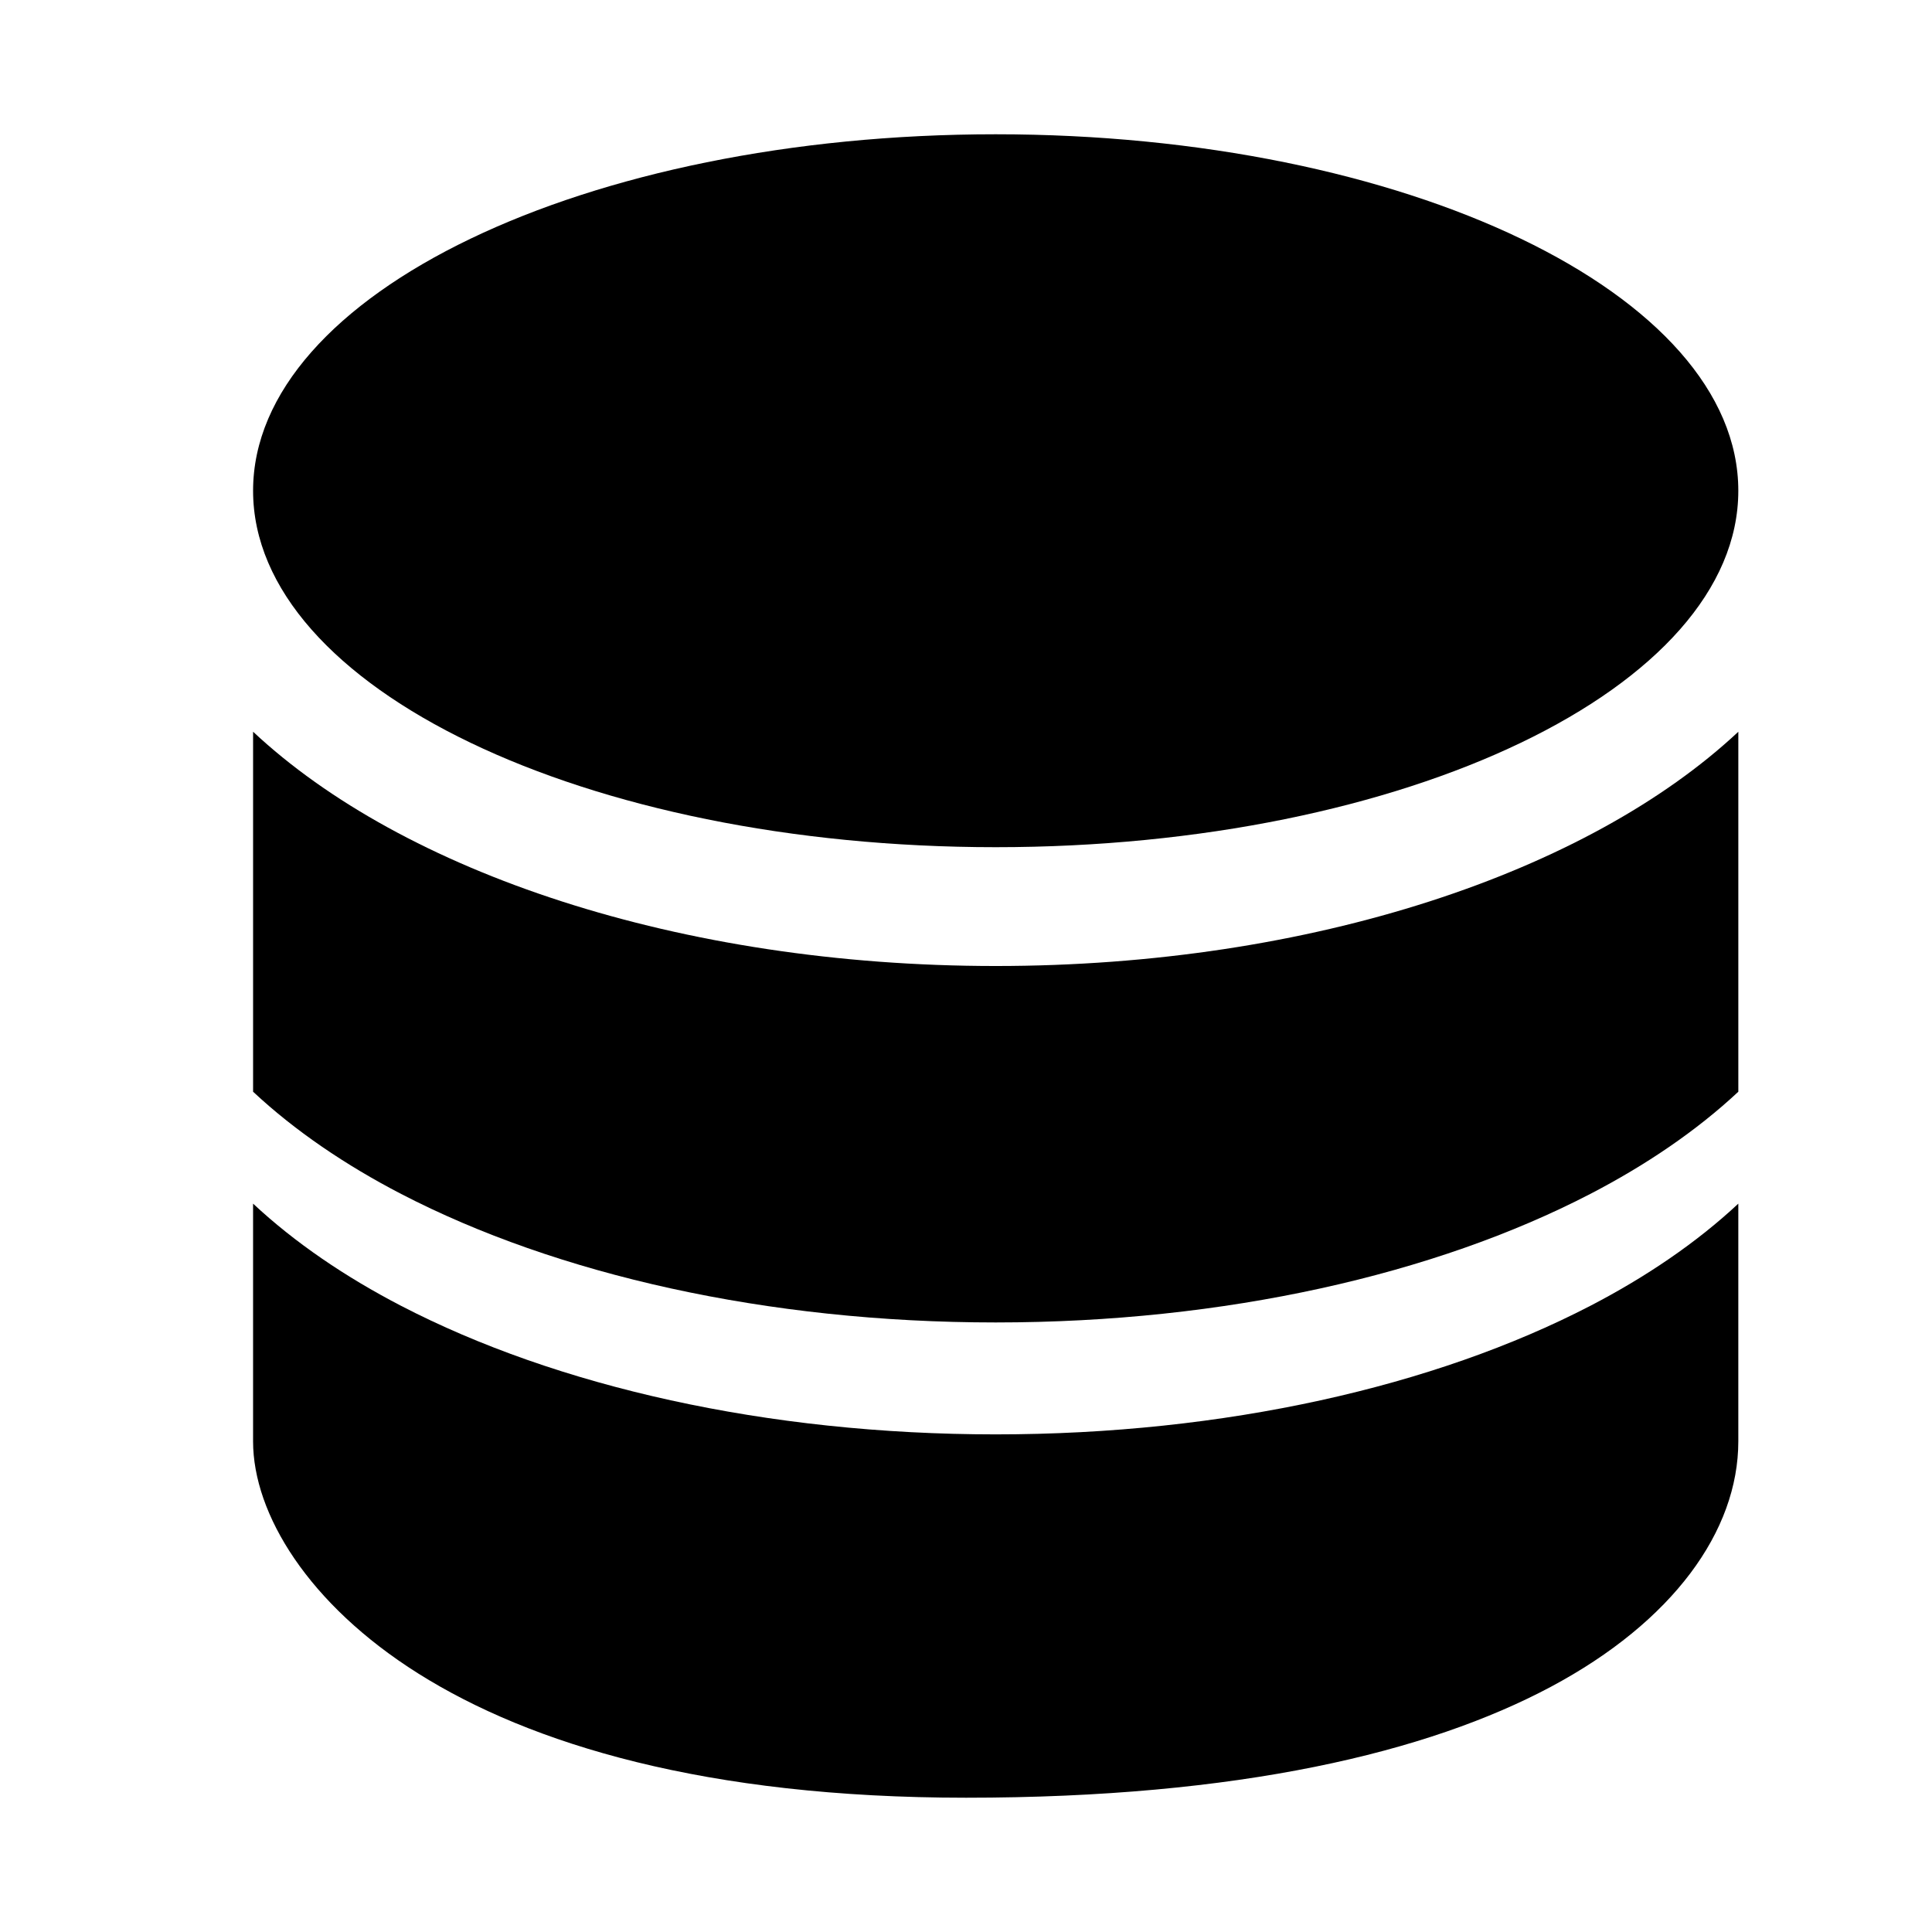
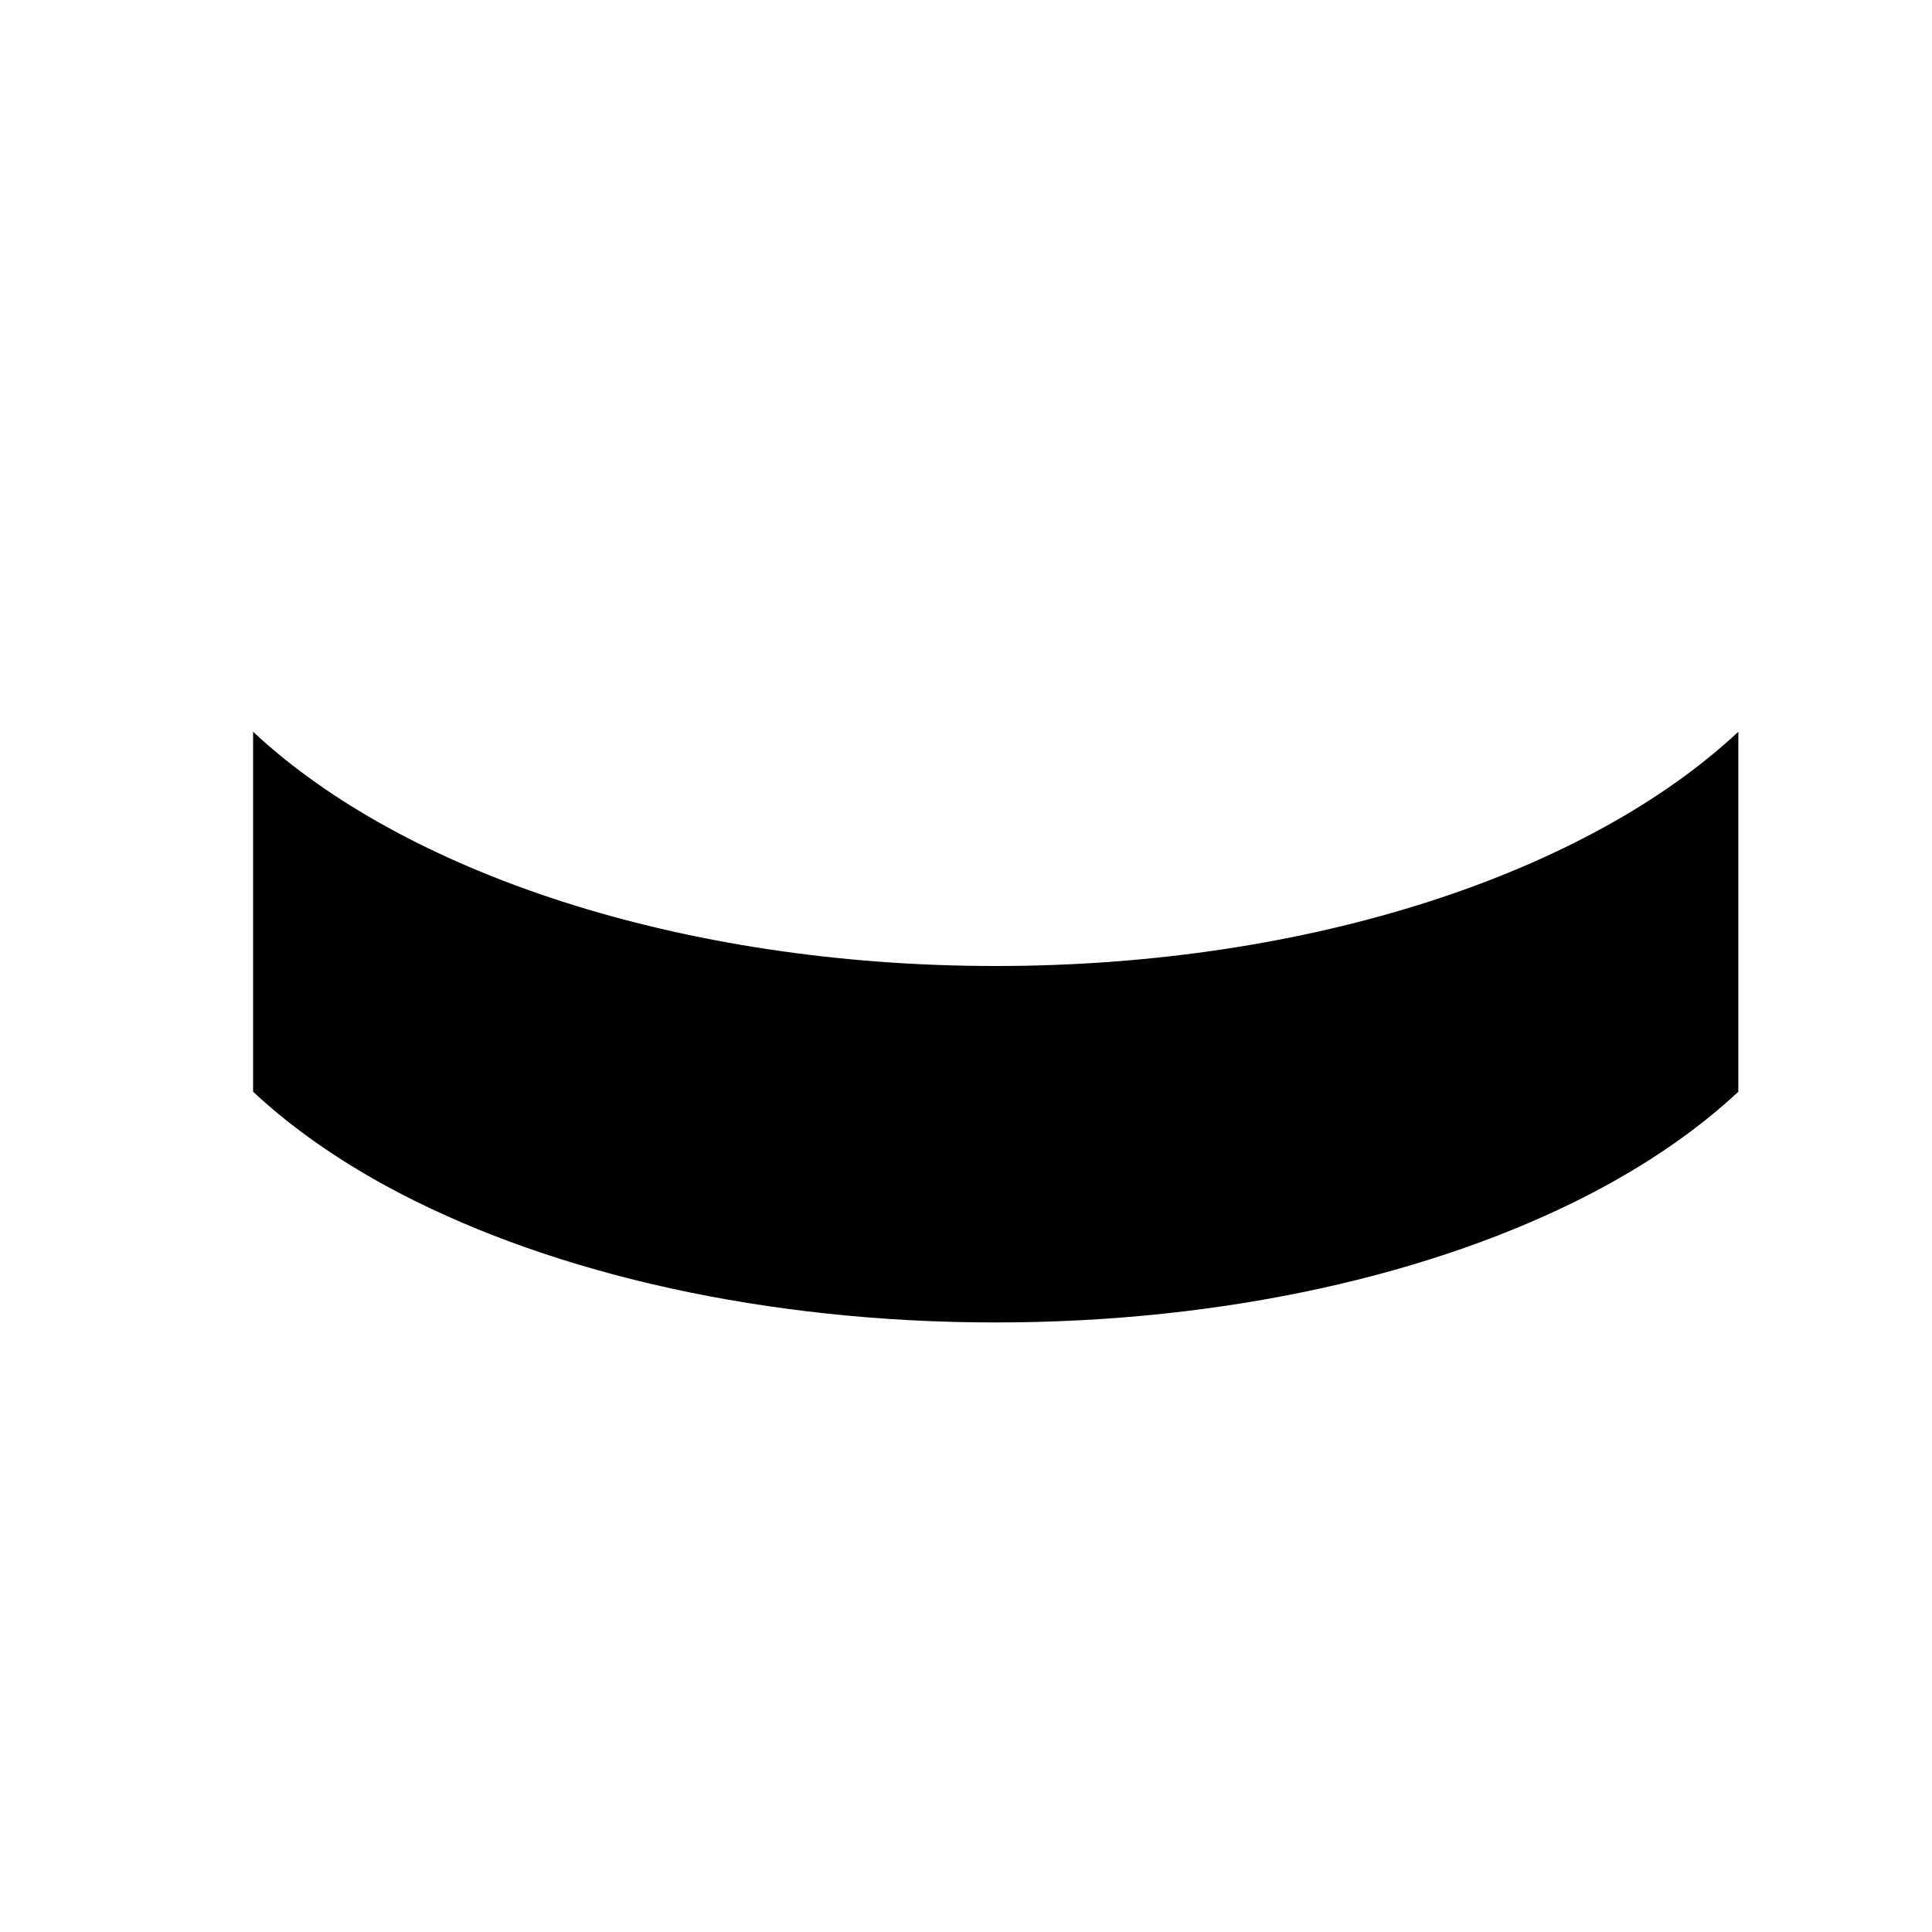
<svg xmlns="http://www.w3.org/2000/svg" fill="#000000" width="800px" height="800px" version="1.1" viewBox="144 144 512 512">
  <g>
-     <path d="m565.41 490.08c14.746-7.648 28.168-16.734 39.262-27.102v62.973c0 23.863-17.43 47.867-49.664 65.062-32.59 17.383-82.656 29.402-155.01 29.402-68.953 0-115.4-14.184-145.17-32.926-29.09-18.312-43.762-42.27-43.762-61.539v-62.973c11.094 10.367 24.512 19.453 39.262 27.102 41.129 21.324 96.852 34.047 157.54 34.047s116.41-12.723 157.54-34.047z" />
-     <path d="m604.67 274.05c0 52.172-88.113 94.465-196.8 94.465-108.69 0-196.8-42.293-196.8-94.465s88.109-94.465 196.8-94.465c108.69 0 196.8 42.293 196.8 94.465" />
    <path d="m211.07 337.92v95.395c11.094 10.371 24.512 19.457 39.262 27.105 41.129 21.324 96.852 34.043 157.54 34.043s116.41-12.719 157.54-34.043c14.746-7.648 28.168-16.734 39.262-27.105v-95.395c-39.699 37.152-112.97 62.082-196.8 62.082s-157.1-24.93-196.8-62.082z" fill-rule="evenodd" />
  </g>
</svg>